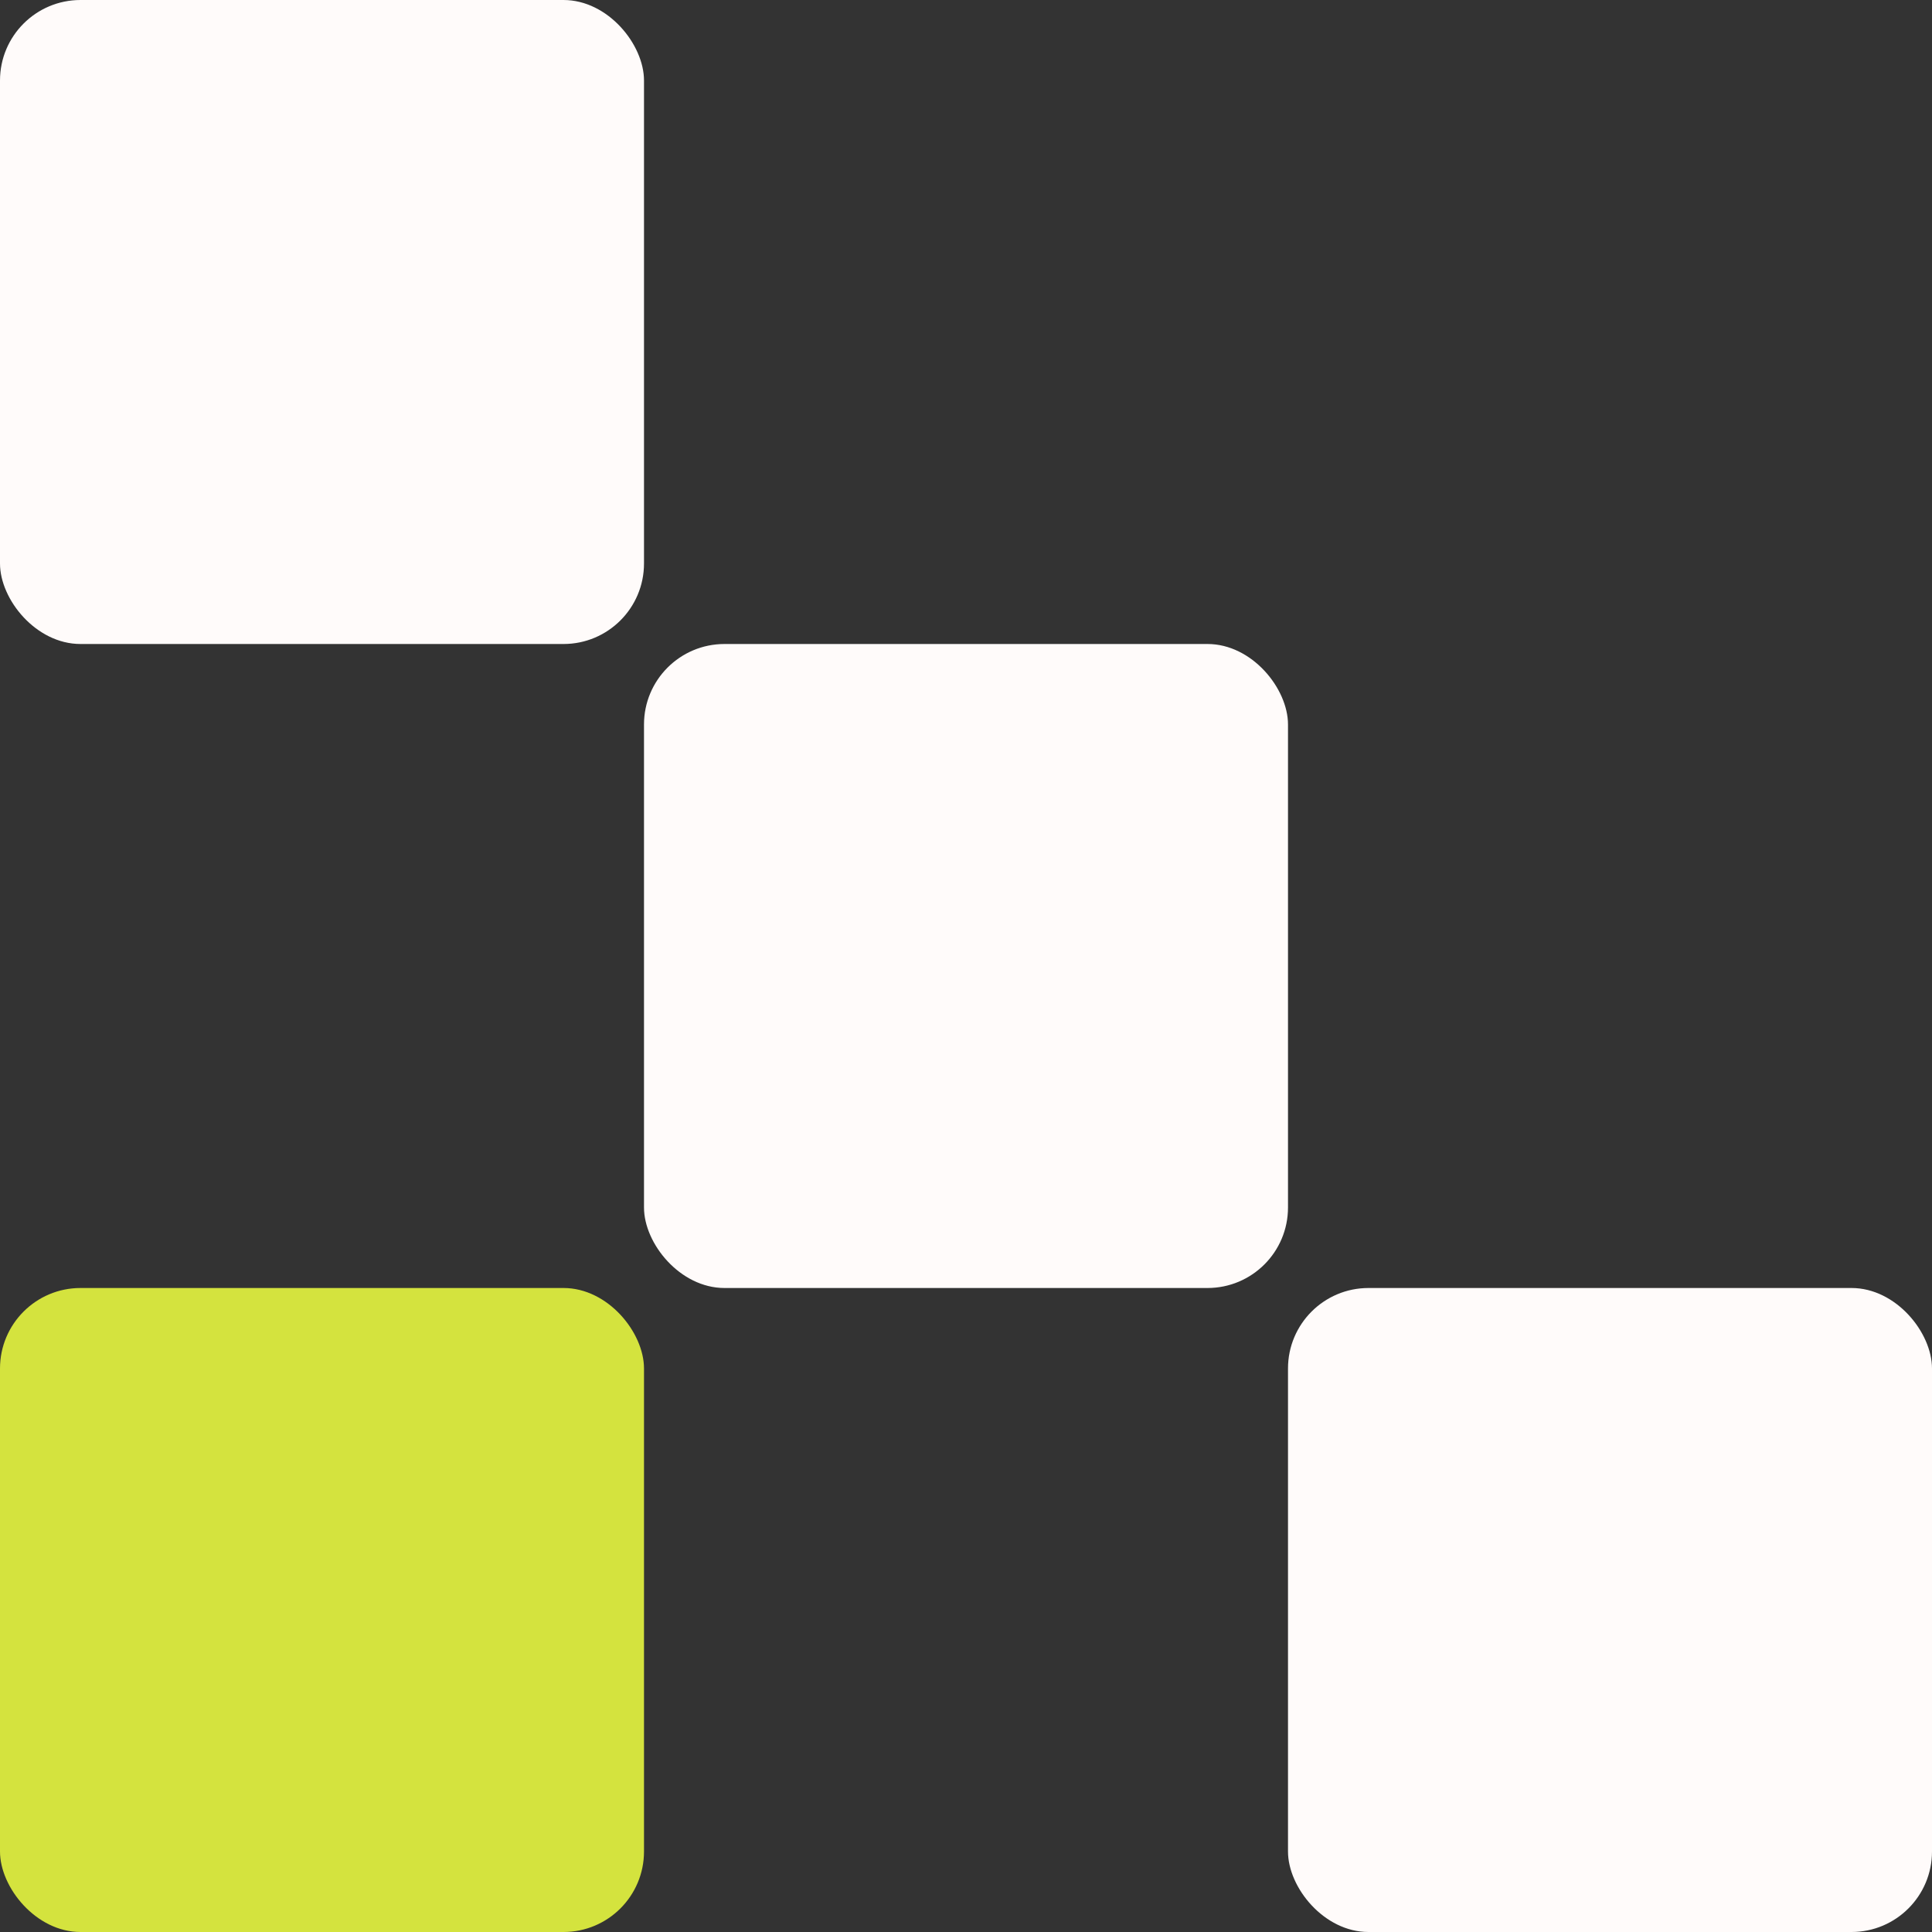
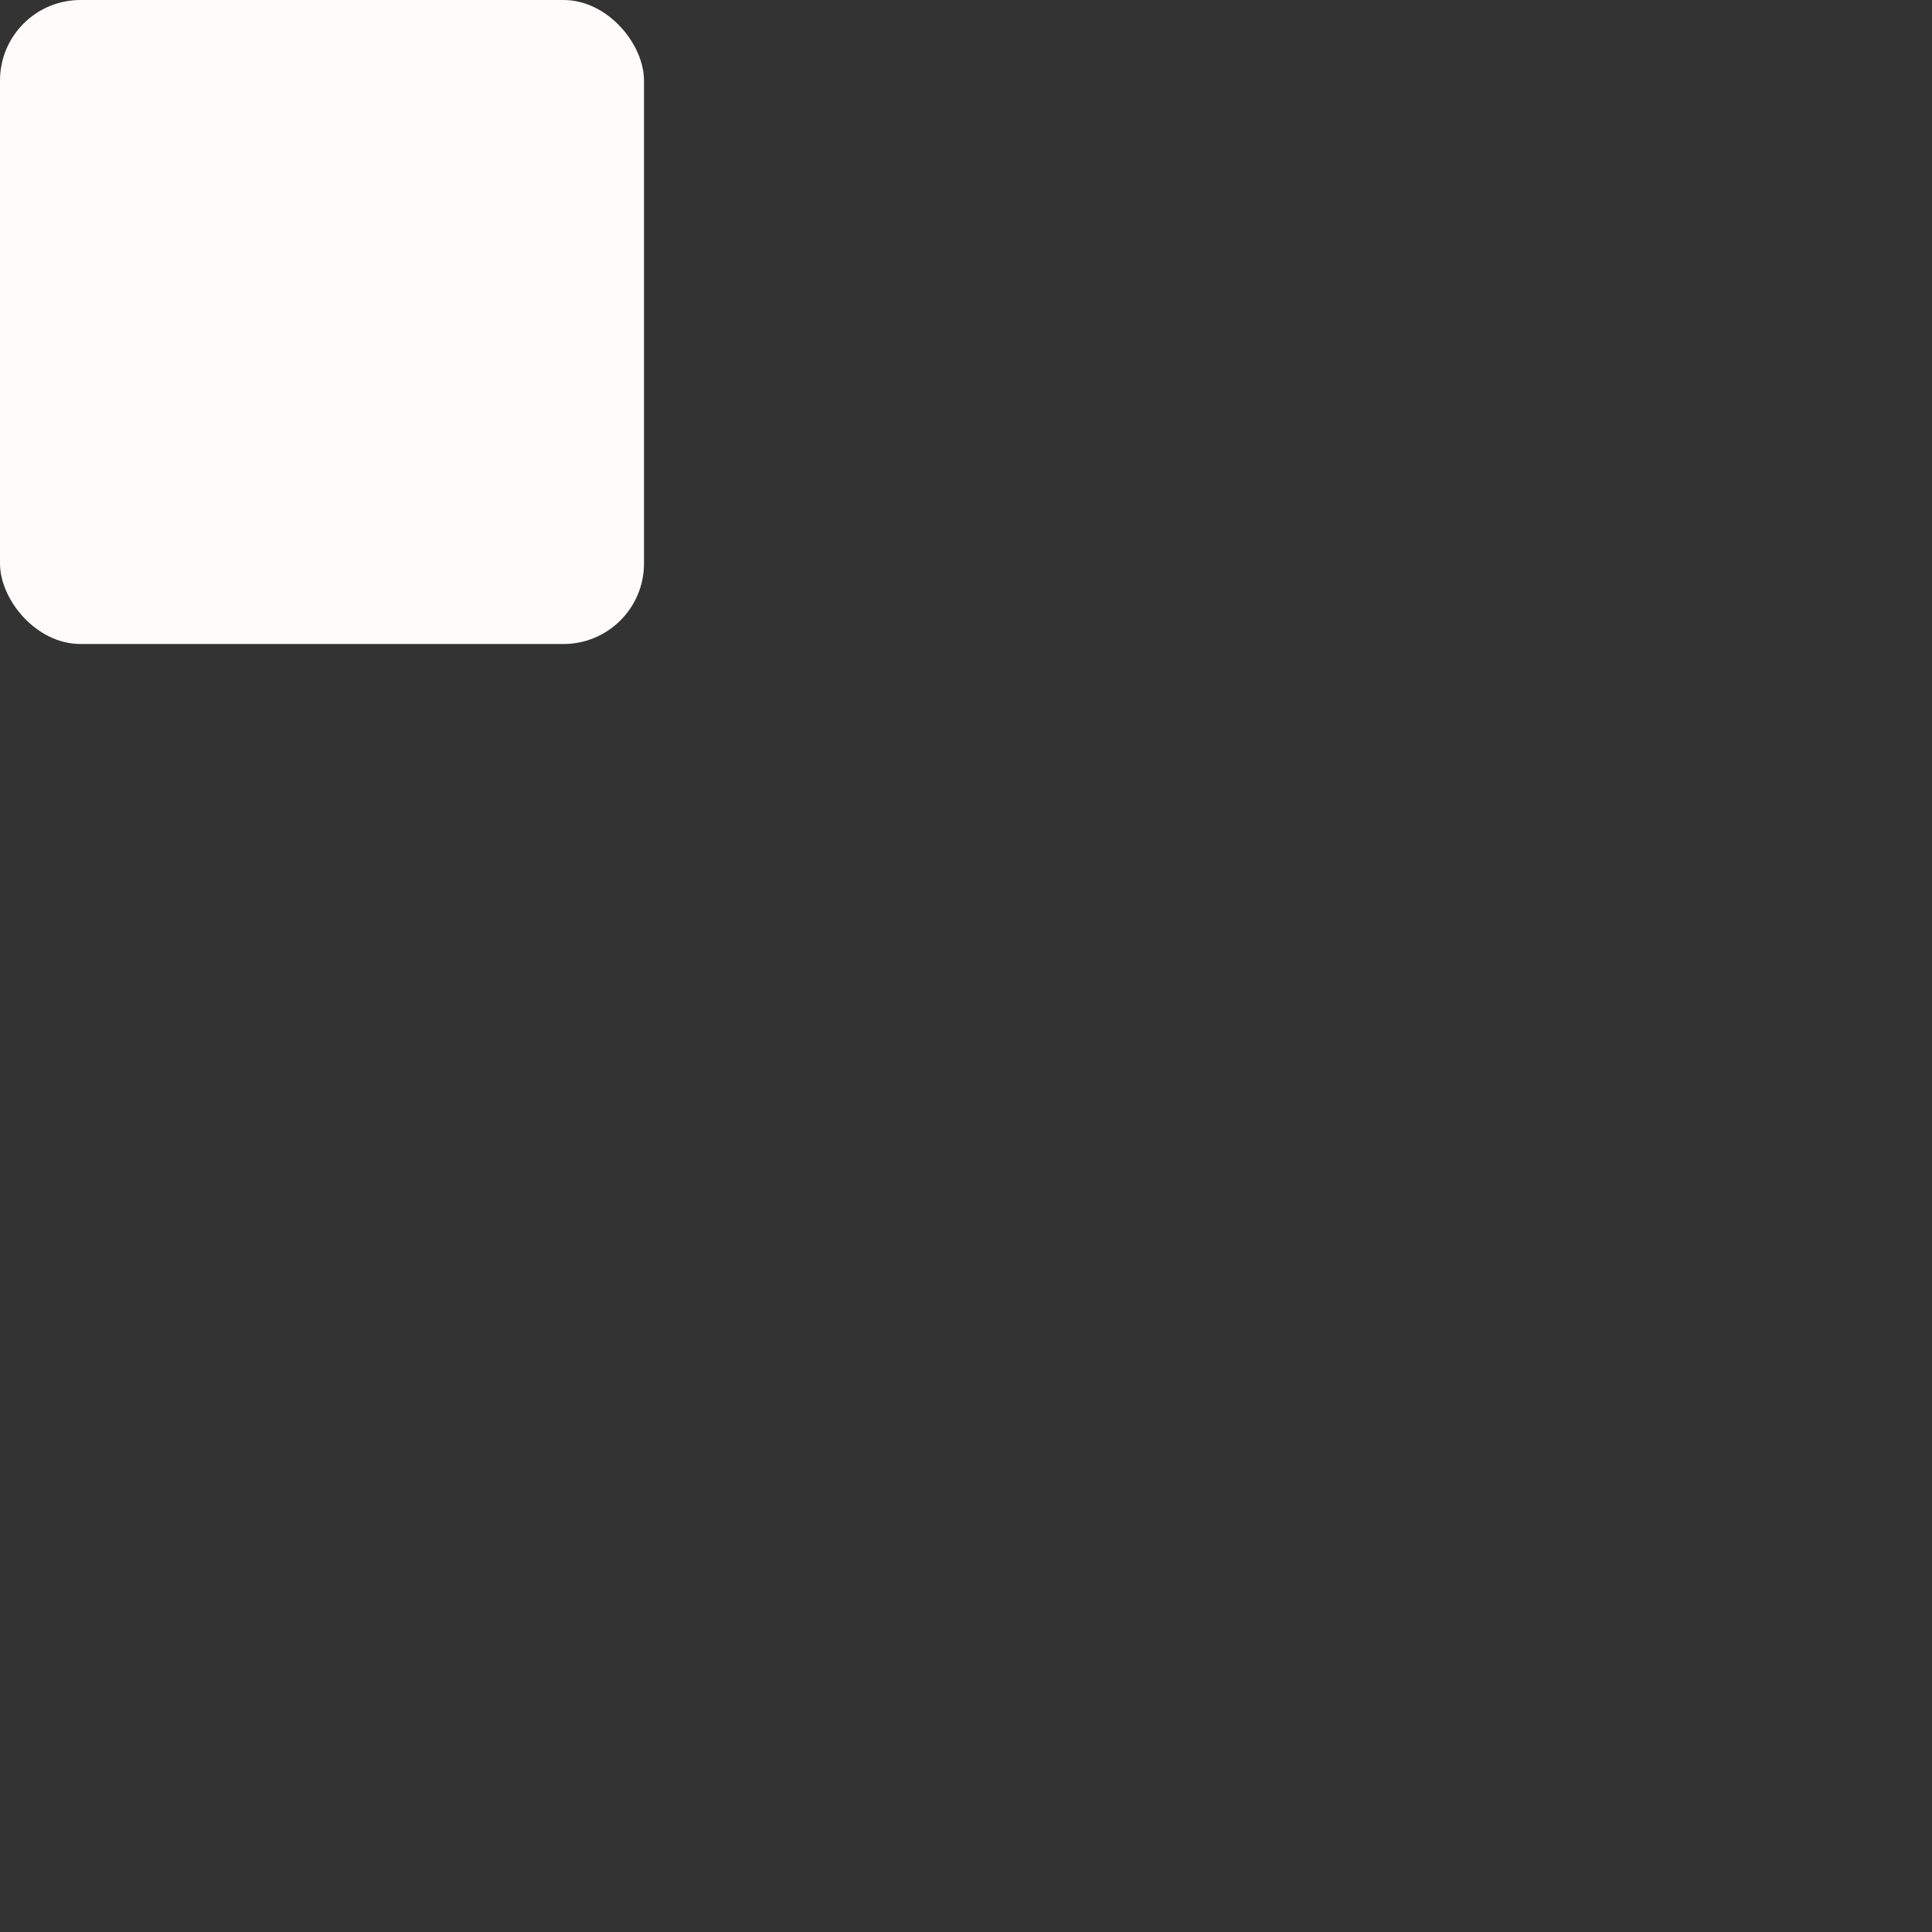
<svg xmlns="http://www.w3.org/2000/svg" width="48" height="48" viewBox="0 0 48 48" fill="none">
  <rect x="0" y="0" width="48" height="48" fill="#333333" stroke="none" />
  <rect width="16" height="16" rx="2" fill="#FFFBFA" />
-   <rect y="32" width="16" height="16" rx="2" fill="#D4E33E" />
-   <rect x="32" y="32" width="16" height="16" rx="2" fill="#FFFBFA" />
-   <rect x="16" y="16" width="16" height="16" rx="2" fill="#FFFBFA" />
</svg>